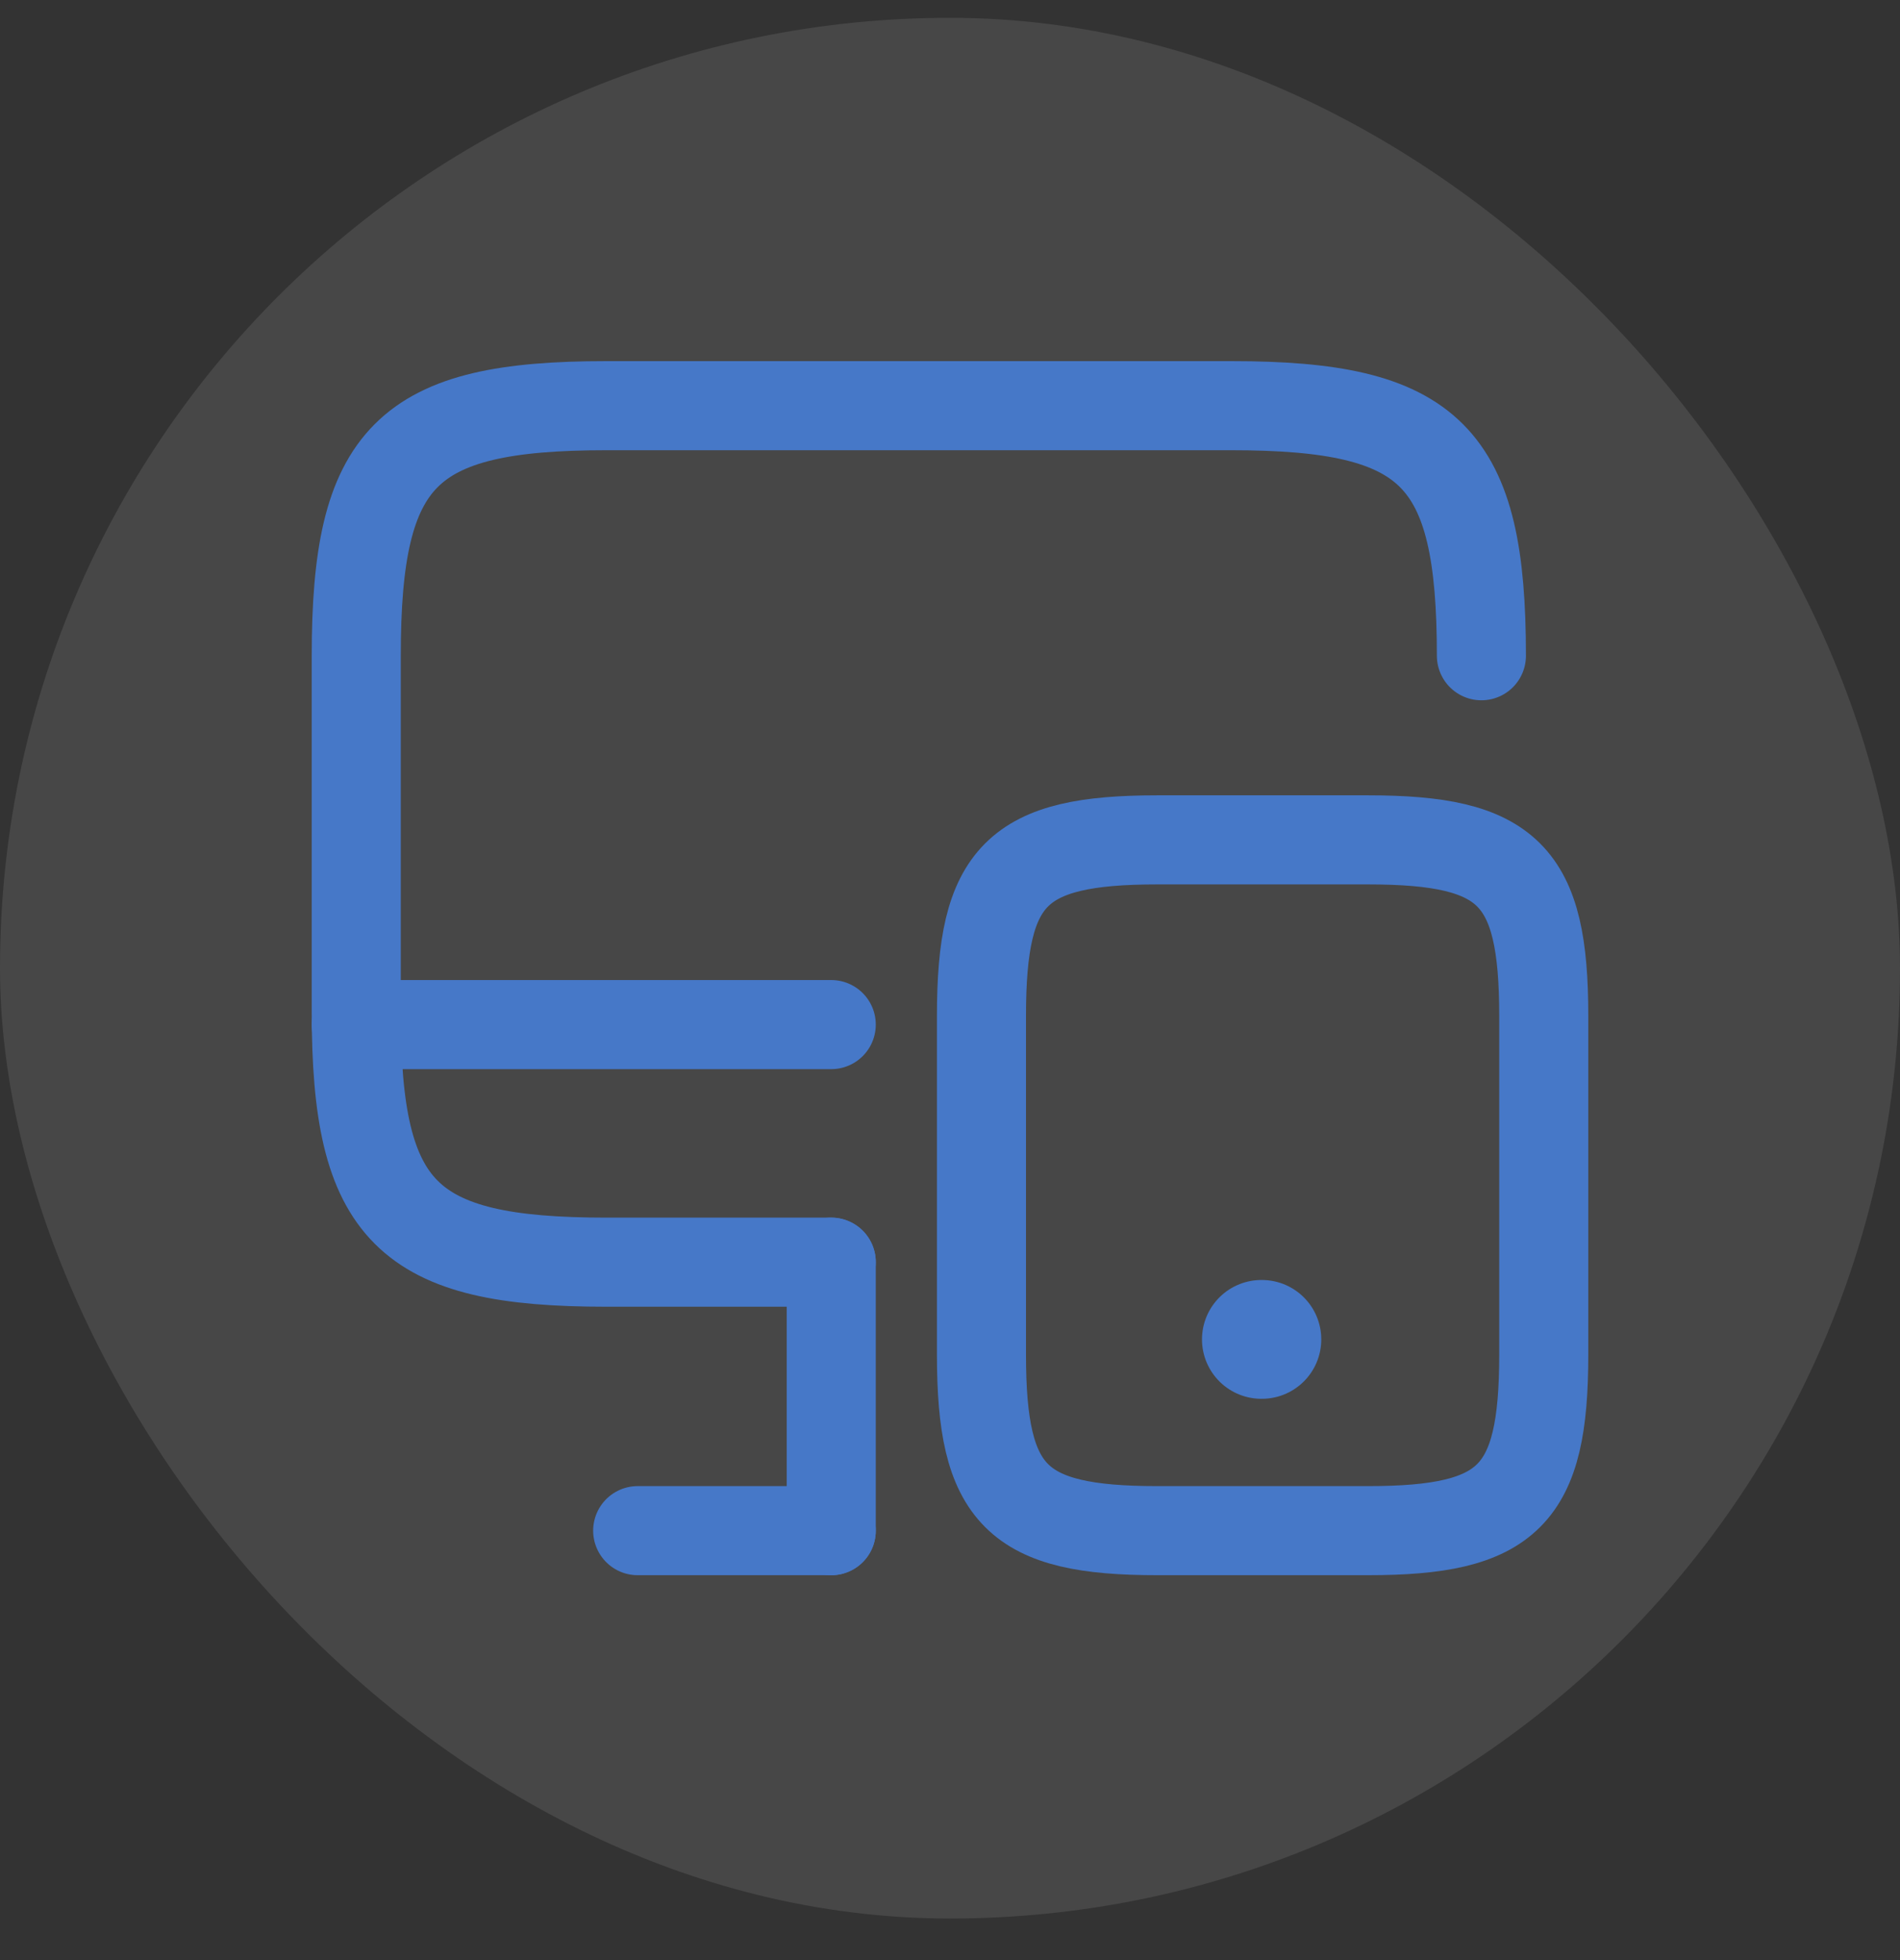
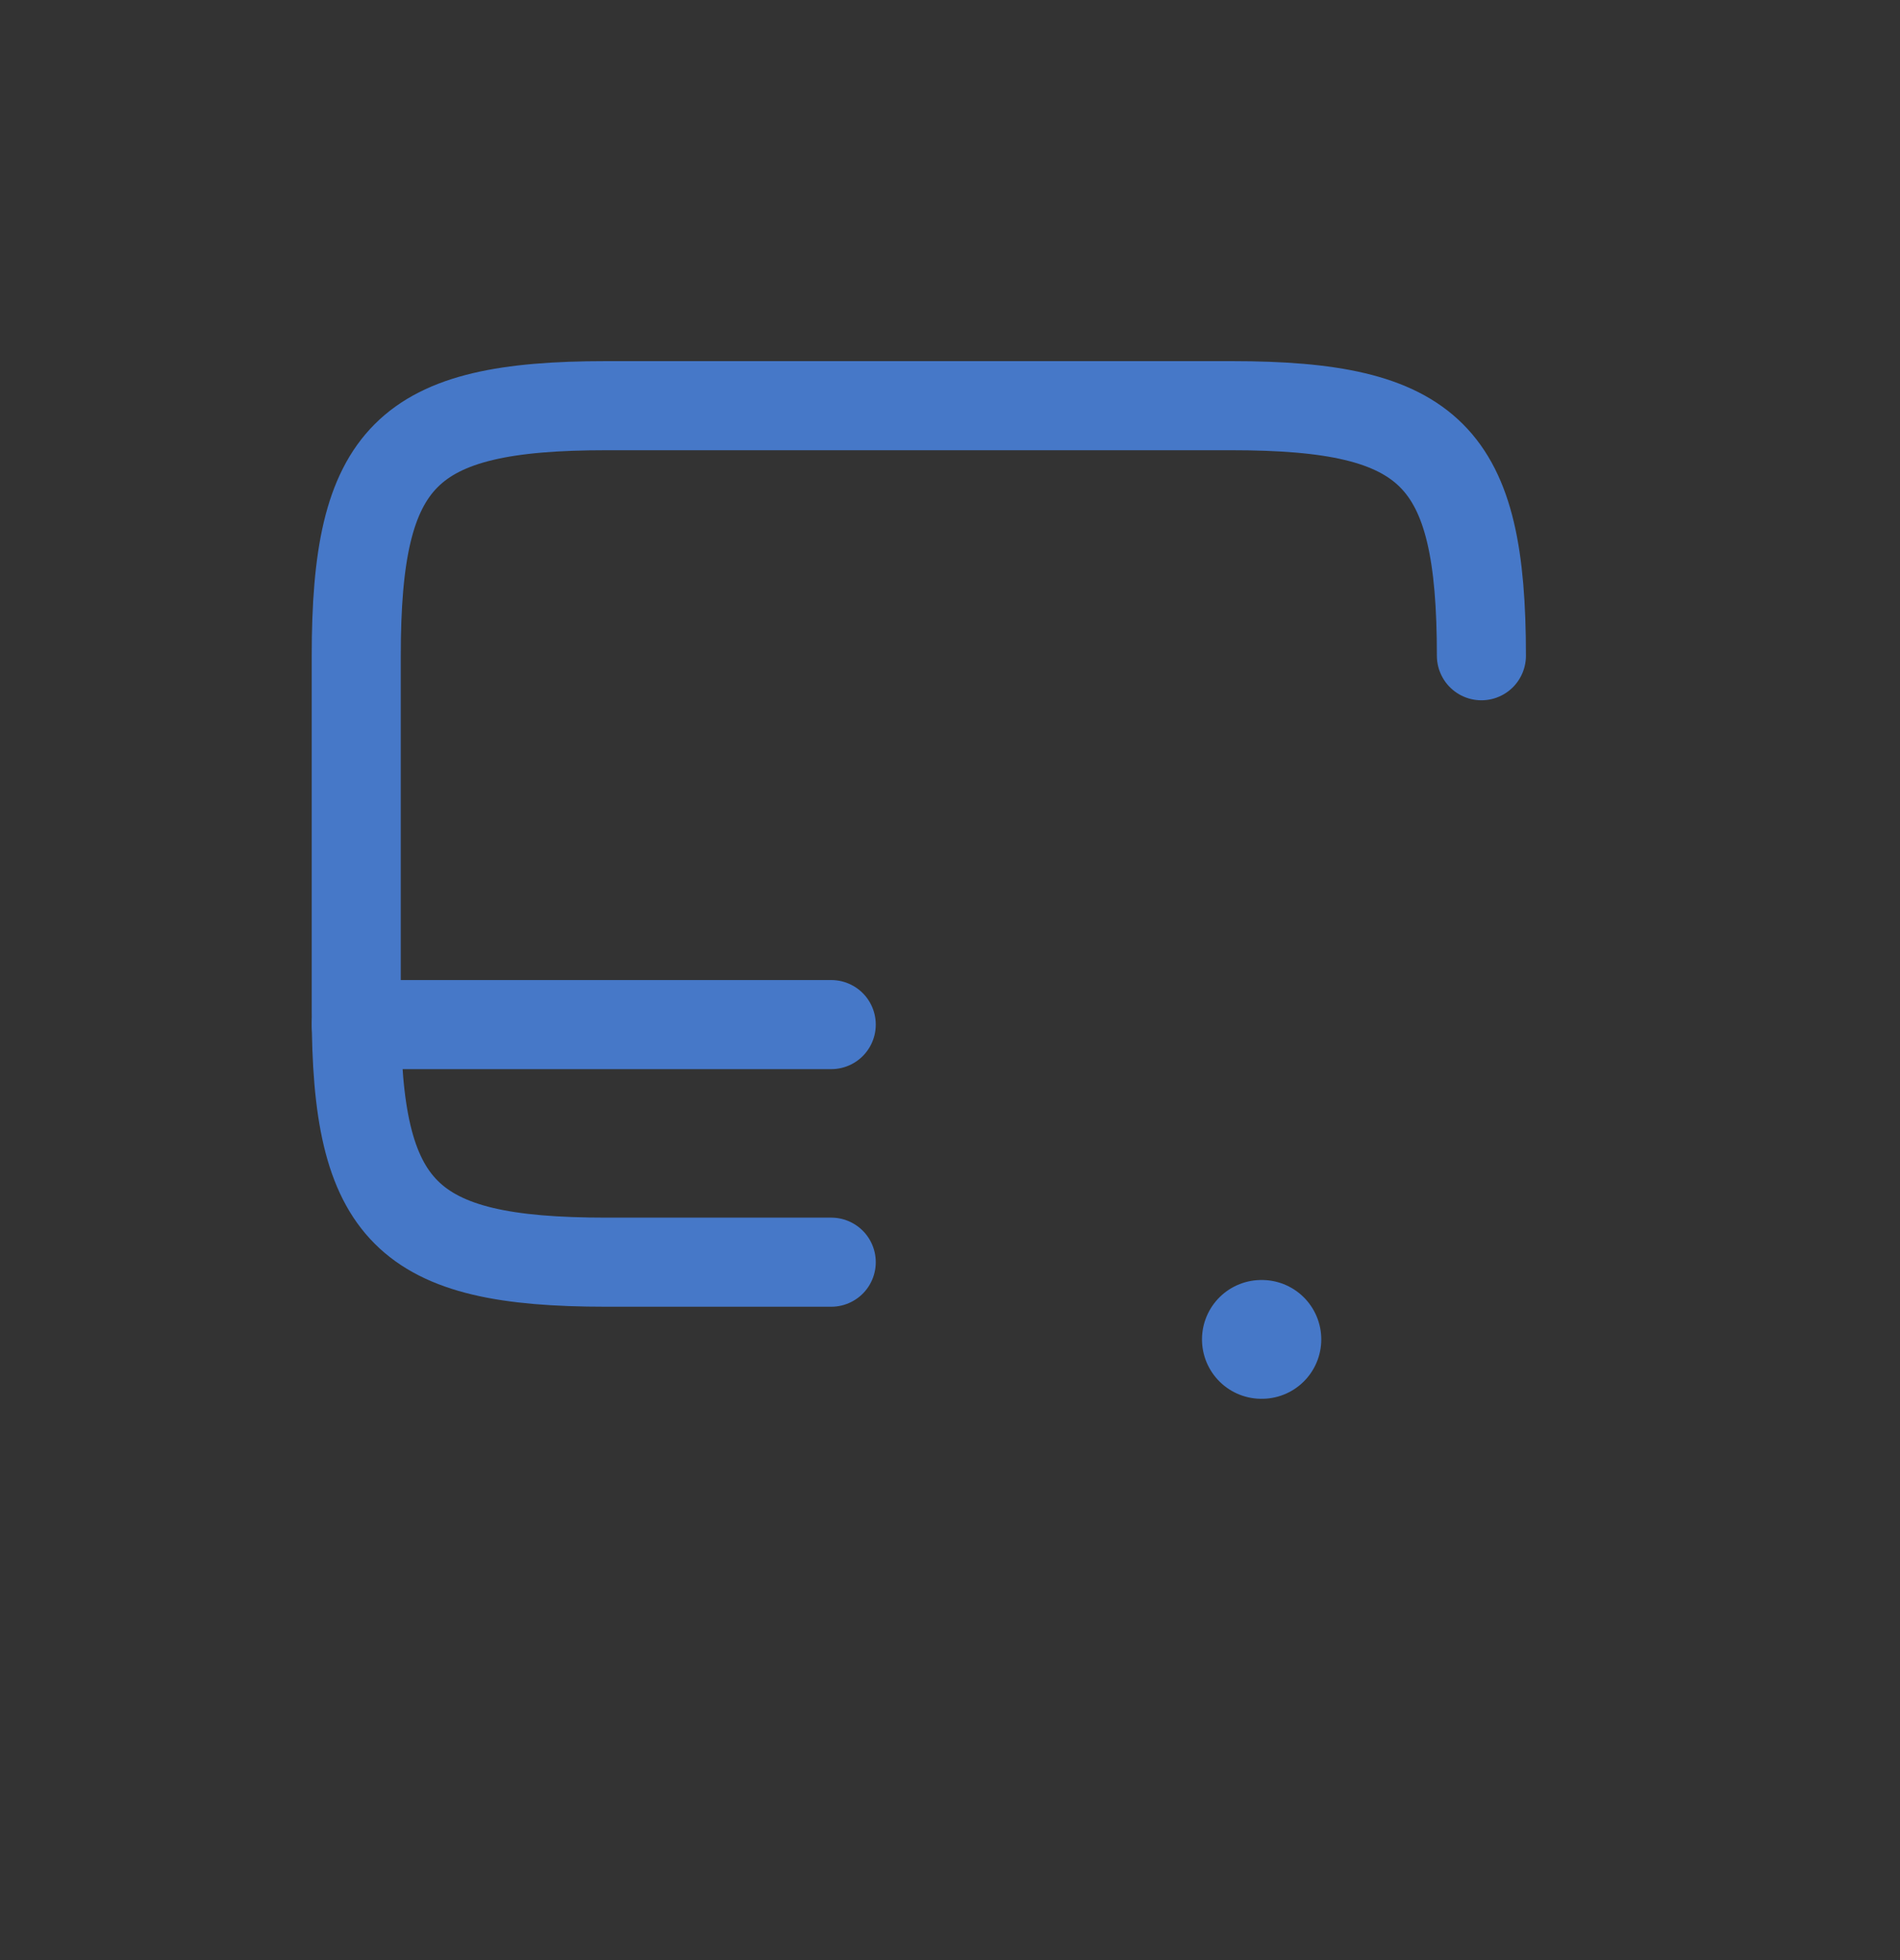
<svg xmlns="http://www.w3.org/2000/svg" width="32" height="33" viewBox="0 0 32 33" fill="none">
  <rect x="0" y="0" width="32" height="33" fill="#333333" stroke="none" />
-   <rect y="0.3" width="32" height="32" rx="16" fill="white" fill-opacity="0.1" />
  <path d="M14 21.25H10.21C6.84 21.25 6 20.41 6 17.04V11.04C6 7.67 6.84 6.83 10.21 6.83H20.74C24.11 6.83 24.95 7.67 24.95 11.04" stroke="#4678C8" stroke-width="1.5" stroke-linecap="round" stroke-linejoin="round" />
-   <path d="M14 25.77V21.25" stroke="#4678C8" stroke-width="1.5" stroke-linecap="round" stroke-linejoin="round" />
  <path d="M6 17.25H14" stroke="#4678C8" stroke-width="1.5" stroke-linecap="round" stroke-linejoin="round" />
-   <path d="M10.74 25.77H14" stroke="#4678C8" stroke-width="1.5" stroke-linecap="round" stroke-linejoin="round" />
-   <path d="M26 17.1V22.81C26 25.18 25.41 25.77 23.04 25.77H19.49C17.12 25.77 16.53 25.18 16.53 22.81V17.1C16.53 14.73 17.12 14.14 19.49 14.14H23.04C25.41 14.14 26 14.73 26 17.1Z" stroke="#4678C8" stroke-width="1.5" stroke-linecap="round" stroke-linejoin="round" />
  <path d="M21.244 22.55H21.253" stroke="#4678C8" stroke-width="2" stroke-linecap="round" stroke-linejoin="round" />
</svg>